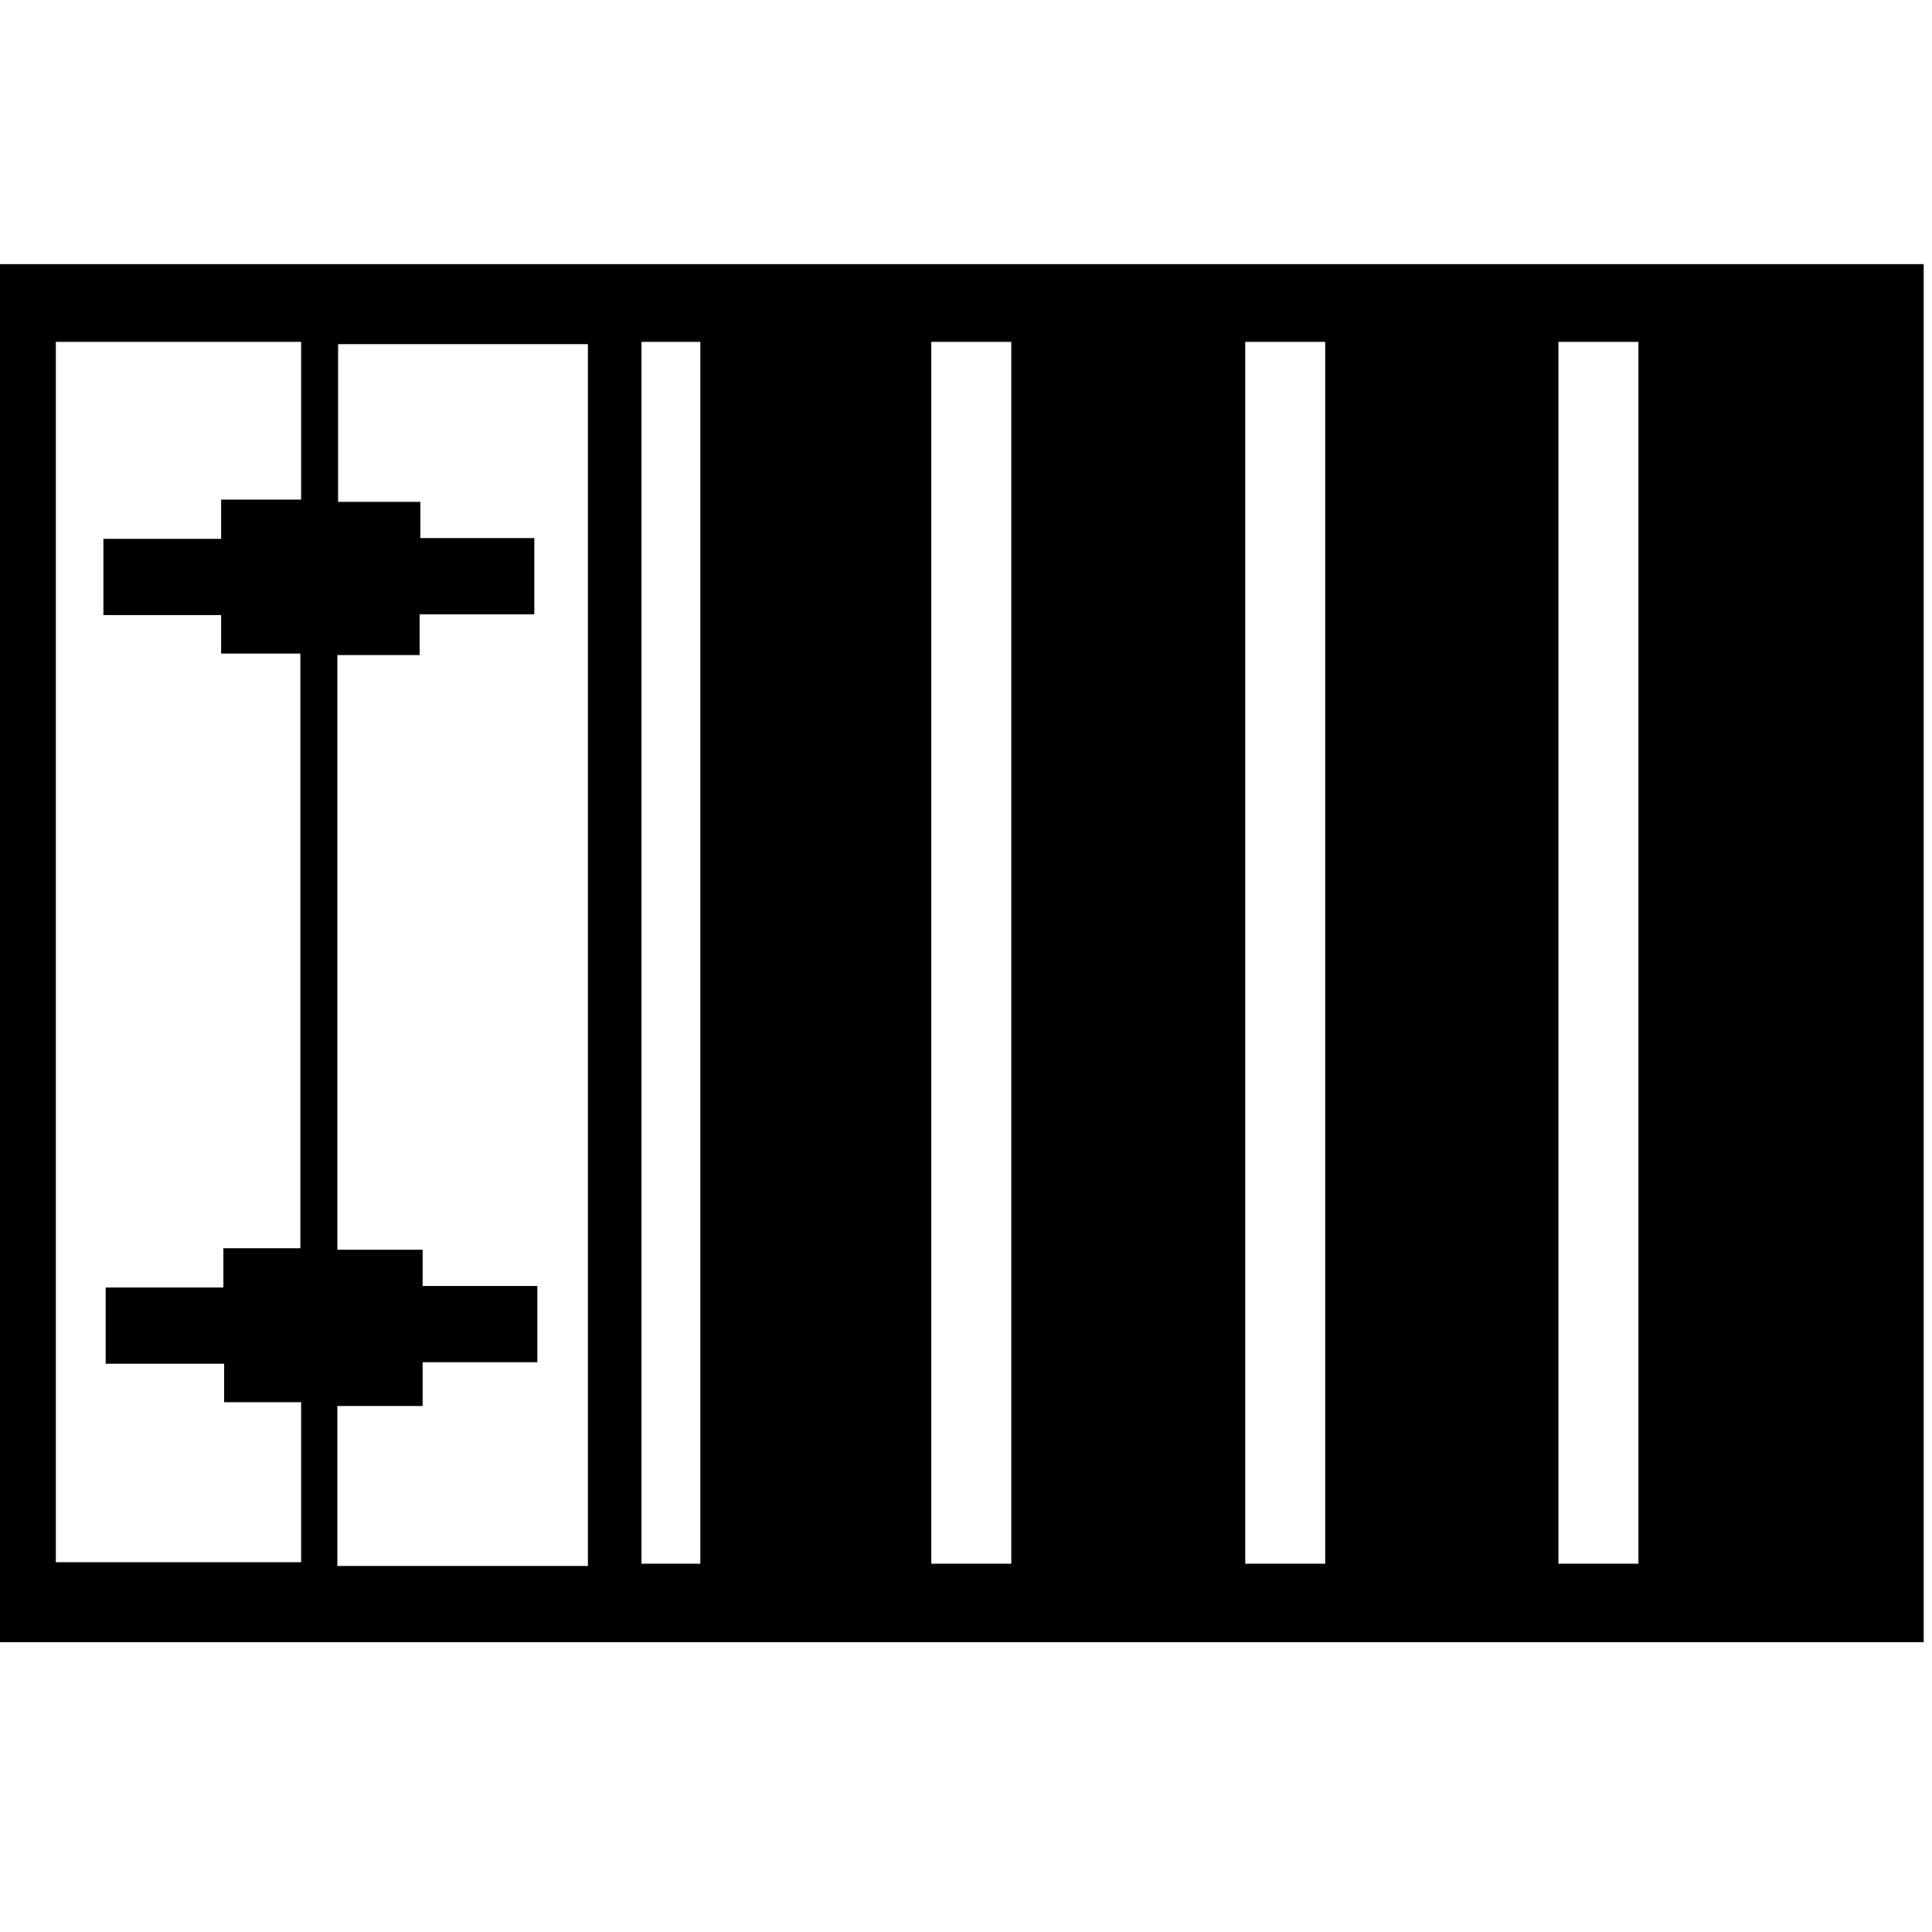
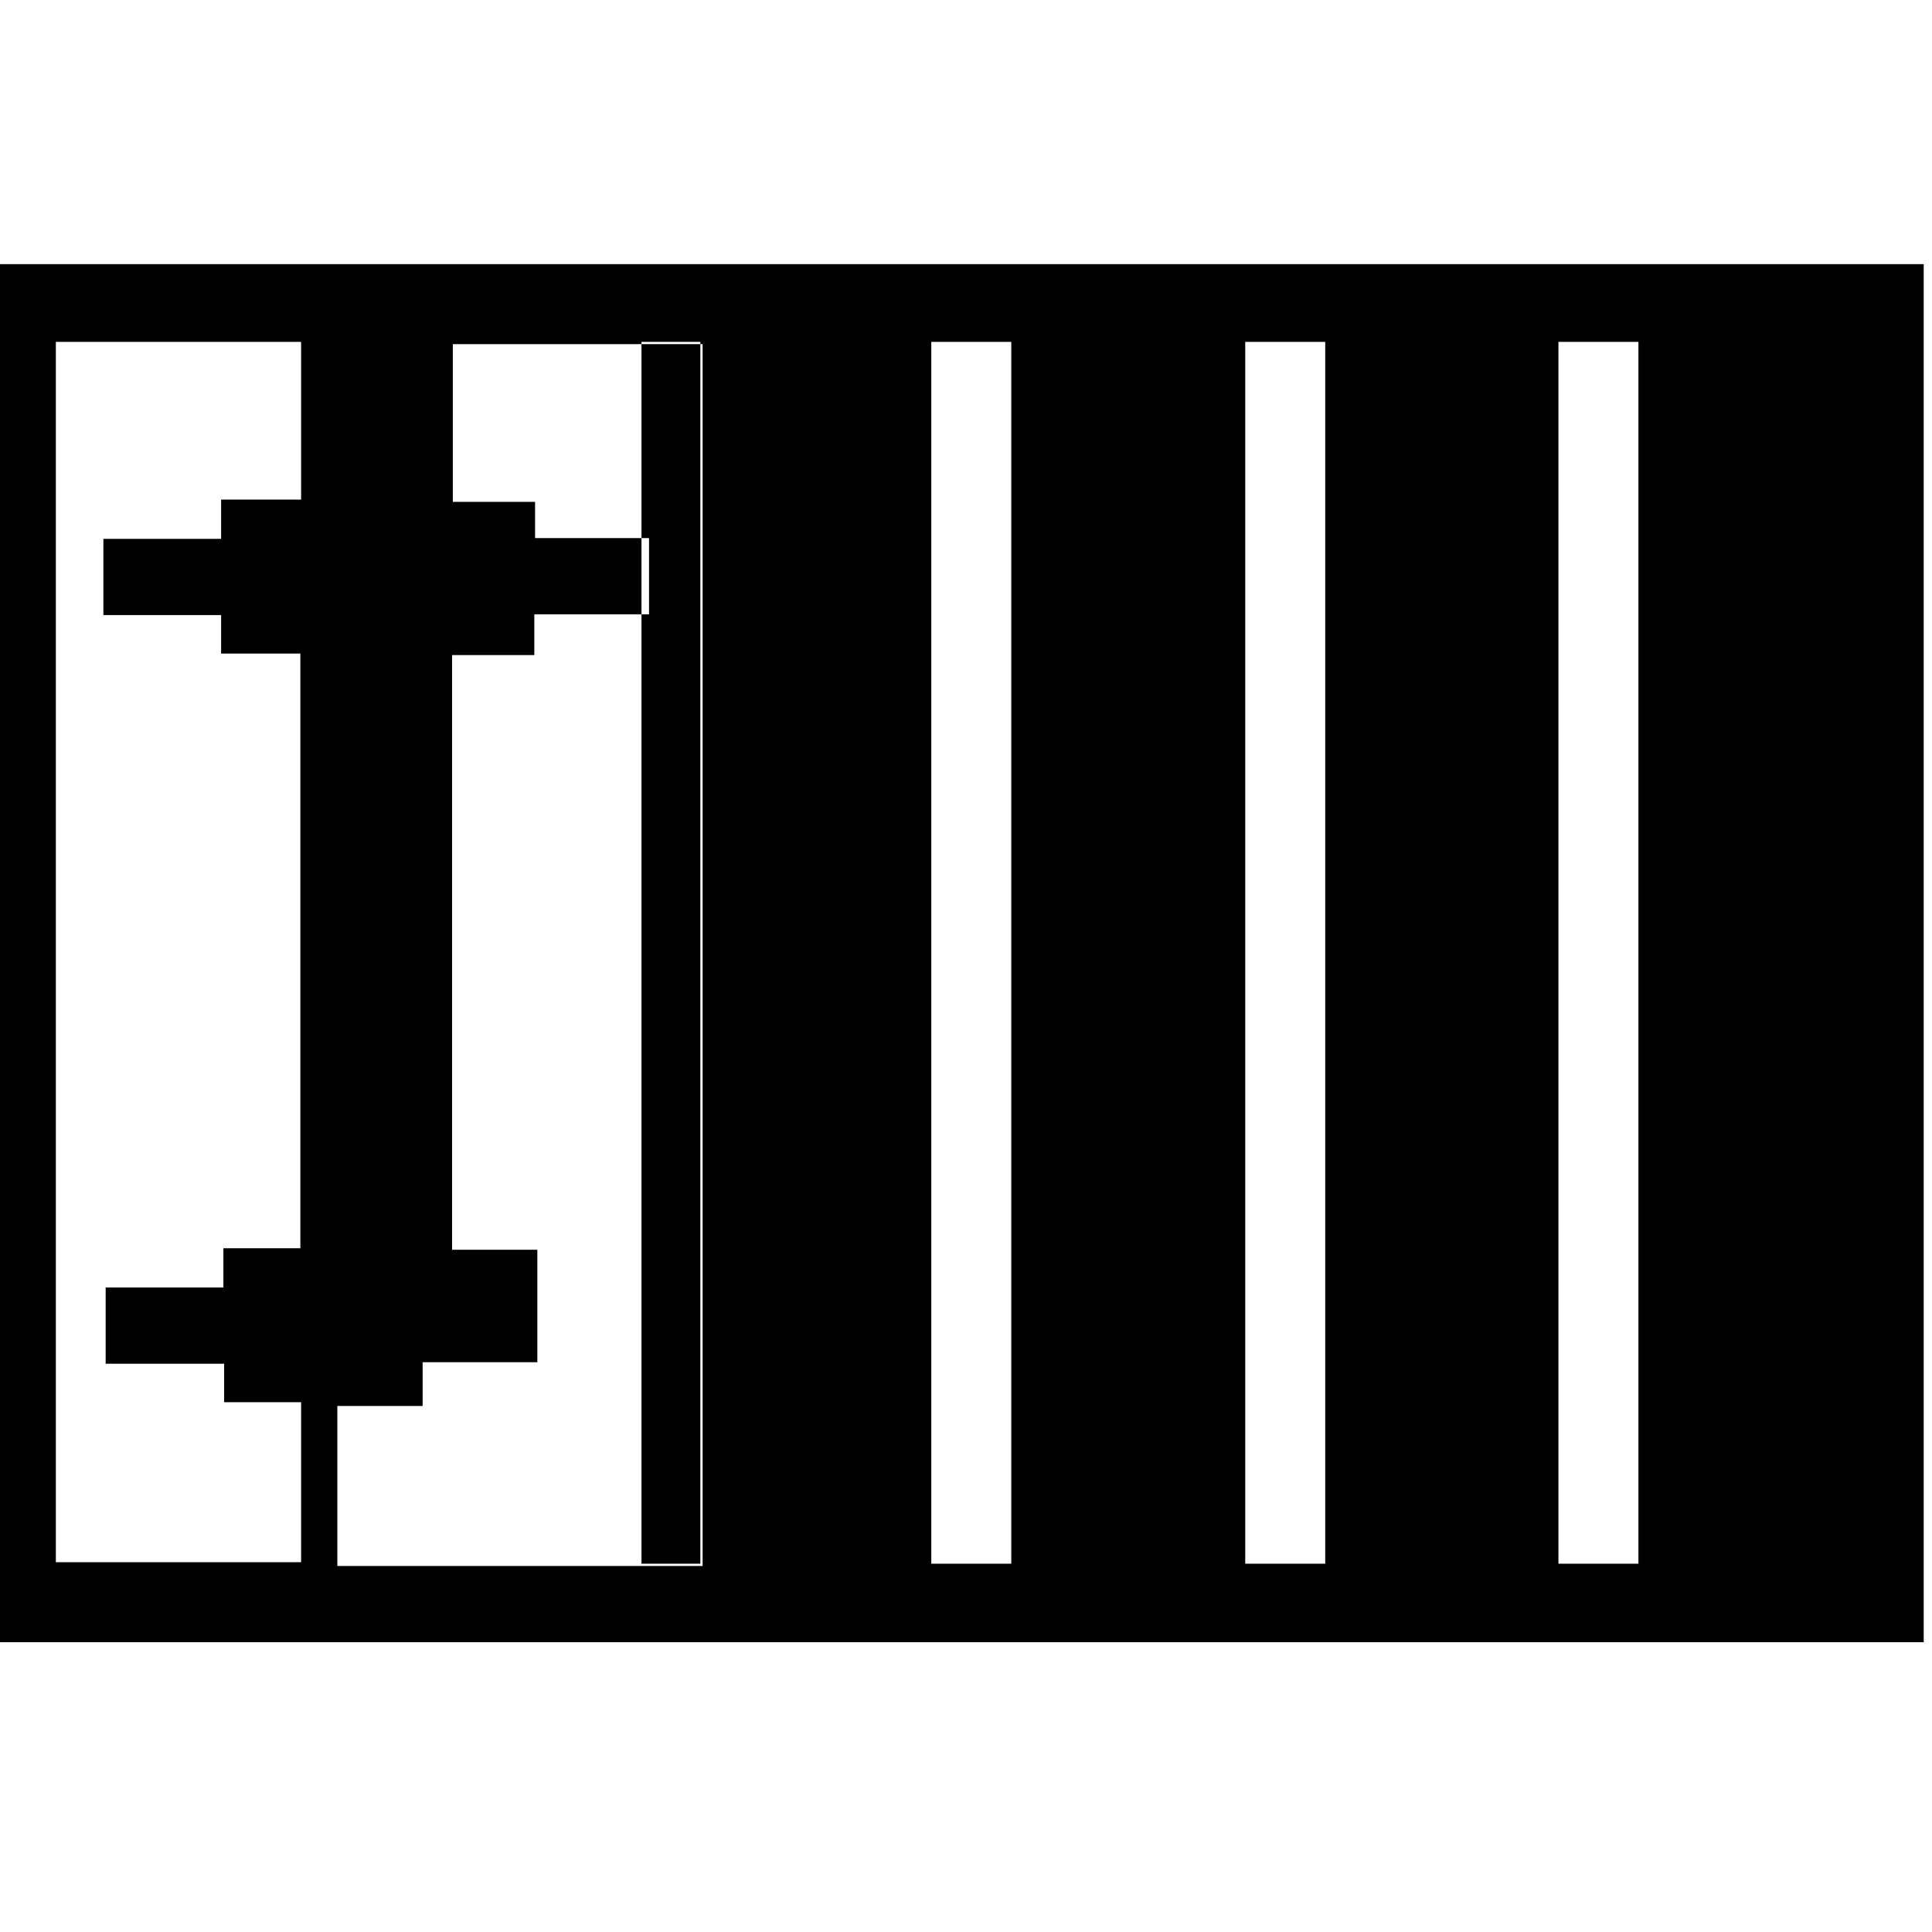
<svg xmlns="http://www.w3.org/2000/svg" version="1.2" baseProfile="tiny" id="Layer_1" viewBox="-351 153 256 256" xml:space="preserve">
  <g>
-     <rect x="-266" y="198.3" fill="none" width="7.8" height="161.9" />
-     <polygon fill="none" points="-343.6,360 -311.1,360 -311.1,338.8 -321.3,338.8 -321.3,333.8 -336.9,333.8 -336.9,323.6    -321.4,323.6 -321.4,318.4 -311.2,318.4 -311.2,239.6 -321.7,239.6 -321.7,234.5 -337.3,234.5 -337.3,224.4 -321.7,224.4    -321.7,219.2 -311.1,219.2 -311.1,198.3 -343.6,198.3  " />
-     <polygon fill="none" points="-306.2,219.5 -295.3,219.5 -295.3,224.3 -280.2,224.3 -280.2,234.4 -295.4,234.4 -295.4,239.8    -306.3,239.8 -306.3,318.6 -295,318.6 -295,323.3 -279.7,323.3 -279.7,333.5 -295,333.5 -295,339.3 -306.3,339.3 -306.3,360.5    -273.1,360.5 -273.1,198.6 -306.2,198.6  " />
-     <rect x="-144.6" y="198.3" fill="none" width="10.6" height="161.9" />
    <rect x="-227.6" y="198.3" fill="none" width="10.6" height="161.9" />
-     <rect x="-186" y="198.3" fill="none" width="10.6" height="161.9" />
-     <path d="M-351,188v182.6h254.9V188H-351z M-311.1,219.2h-10.6v5.2h-15.6v10.1h15.6v5.1h10.5v78.8h-10.2v5.2h-15.6v10.1h15.7v5.1   h10.2V360h-32.5V198.3h32.5V219.2z M-273.1,360.5h-33.2v-21.2h11.3v-5.8h15.2v-10.1H-295v-4.8h-11.3v-78.8h10.9v-5.4h15.2v-10.1   h-15.1v-4.8h-10.9v-20.9h33.1V360.5z M-258.2,360.2h-7.8V198.3h7.8V360.2z M-217,360.2h-10.6V198.3h10.6V360.2z M-175.3,360.2H-186   V198.3h10.6V360.2z M-133.9,360.2h-10.6V198.3h10.6V360.2z" />
+     <path d="M-351,188v182.6h254.9V188H-351z M-311.1,219.2h-10.6v5.2h-15.6v10.1h15.6v5.1h10.5v78.8h-10.2v5.2h-15.6v10.1h15.7v5.1   h10.2V360h-32.5V198.3h32.5V219.2z M-273.1,360.5h-33.2v-21.2h11.3v-5.8h15.2v-10.1v-4.8h-11.3v-78.8h10.9v-5.4h15.2v-10.1   h-15.1v-4.8h-10.9v-20.9h33.1V360.5z M-258.2,360.2h-7.8V198.3h7.8V360.2z M-217,360.2h-10.6V198.3h10.6V360.2z M-175.3,360.2H-186   V198.3h10.6V360.2z M-133.9,360.2h-10.6V198.3h10.6V360.2z" />
  </g>
</svg>